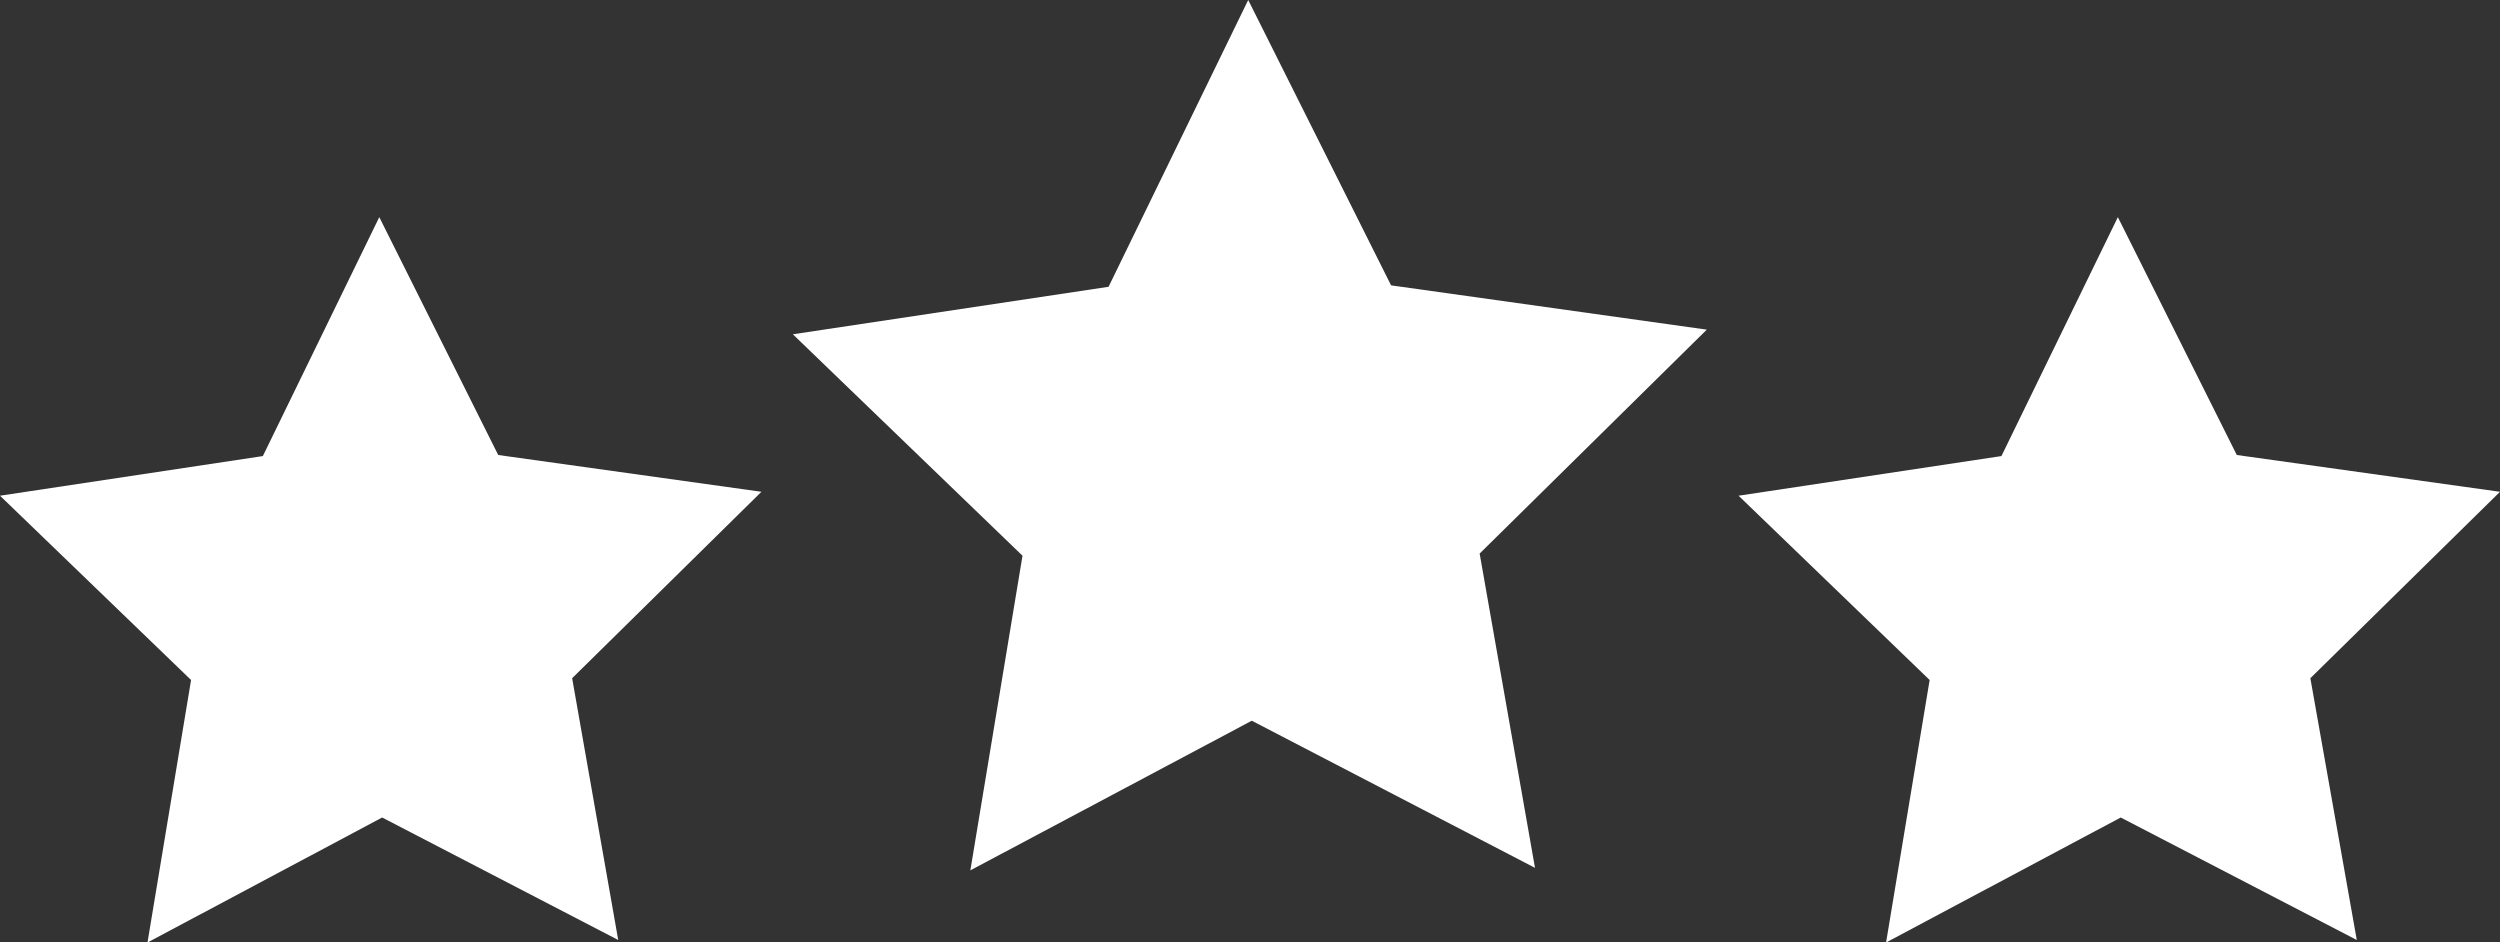
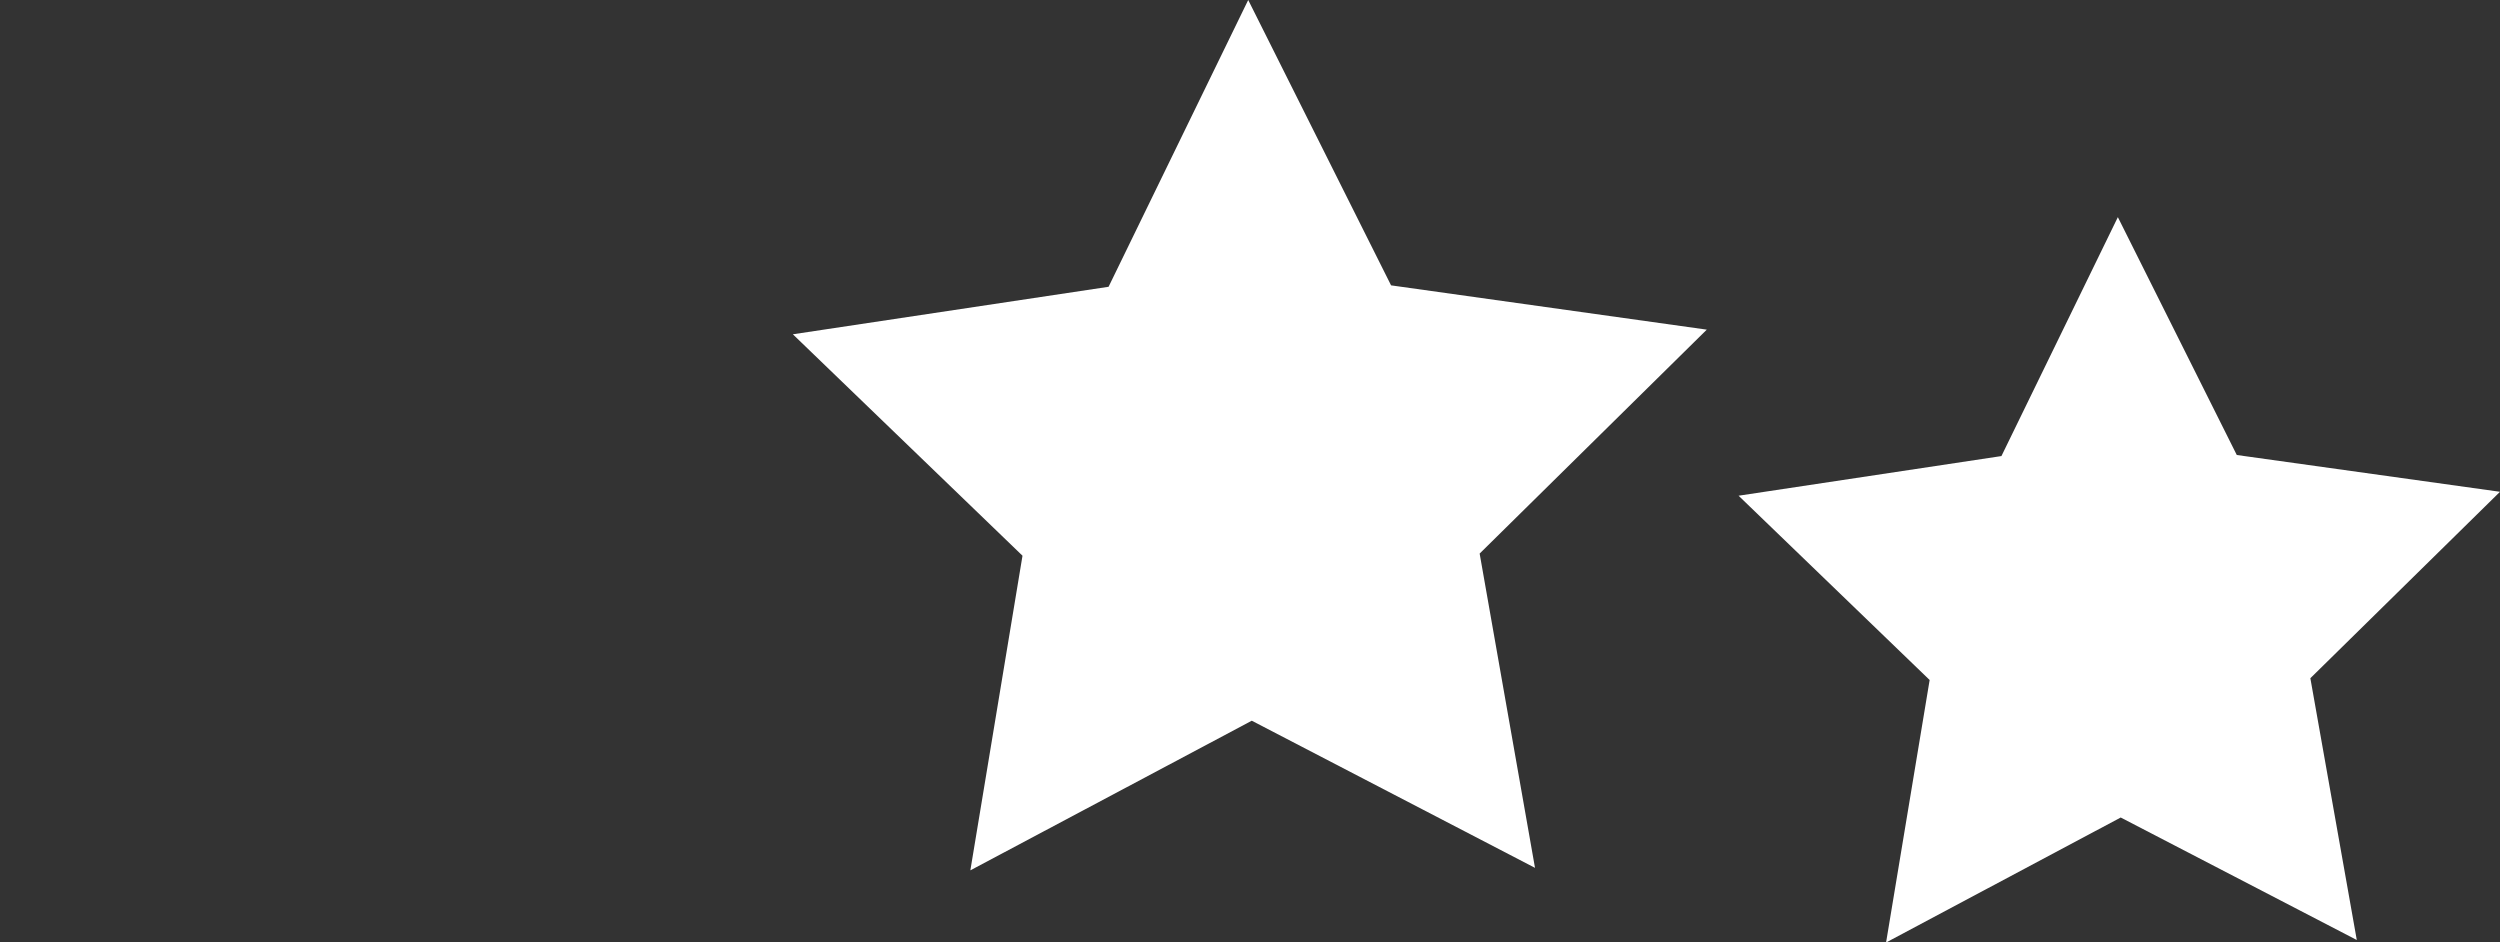
<svg xmlns="http://www.w3.org/2000/svg" viewBox="0 0 70 26.39">
  <rect x="0" y="0" width="70" height="26.39" fill="#333333" stroke="none" />
  <defs>
    <style>.cls-1{fill:#fff;}</style>
  </defs>
  <g id="Layer_2" data-name="Layer 2">
    <g id="_ÎÓÈ_1" data-name="—ÎÓÈ_1">
-       <polygon class="cls-1" points="13.95 12.74 10.62 6.08 7.36 12.77 0 13.88 5.35 19.04 4.13 26.39 10.7 22.89 17.31 26.32 16.02 18.99 21.32 13.77 13.95 12.74" />
      <polygon class="cls-1" points="38.95 7.99 34.95 0 31.04 8.03 22.2 9.36 28.63 15.56 27.17 24.37 35.05 20.18 42.98 24.3 41.43 15.5 47.79 9.23 38.95 7.99" />
      <polygon class="cls-1" points="62.63 12.74 59.3 6.08 56.04 12.77 48.68 13.88 54.03 19.04 52.81 26.39 59.38 22.89 65.99 26.32 64.69 18.99 70 13.77 62.63 12.74" />
    </g>
  </g>
</svg>